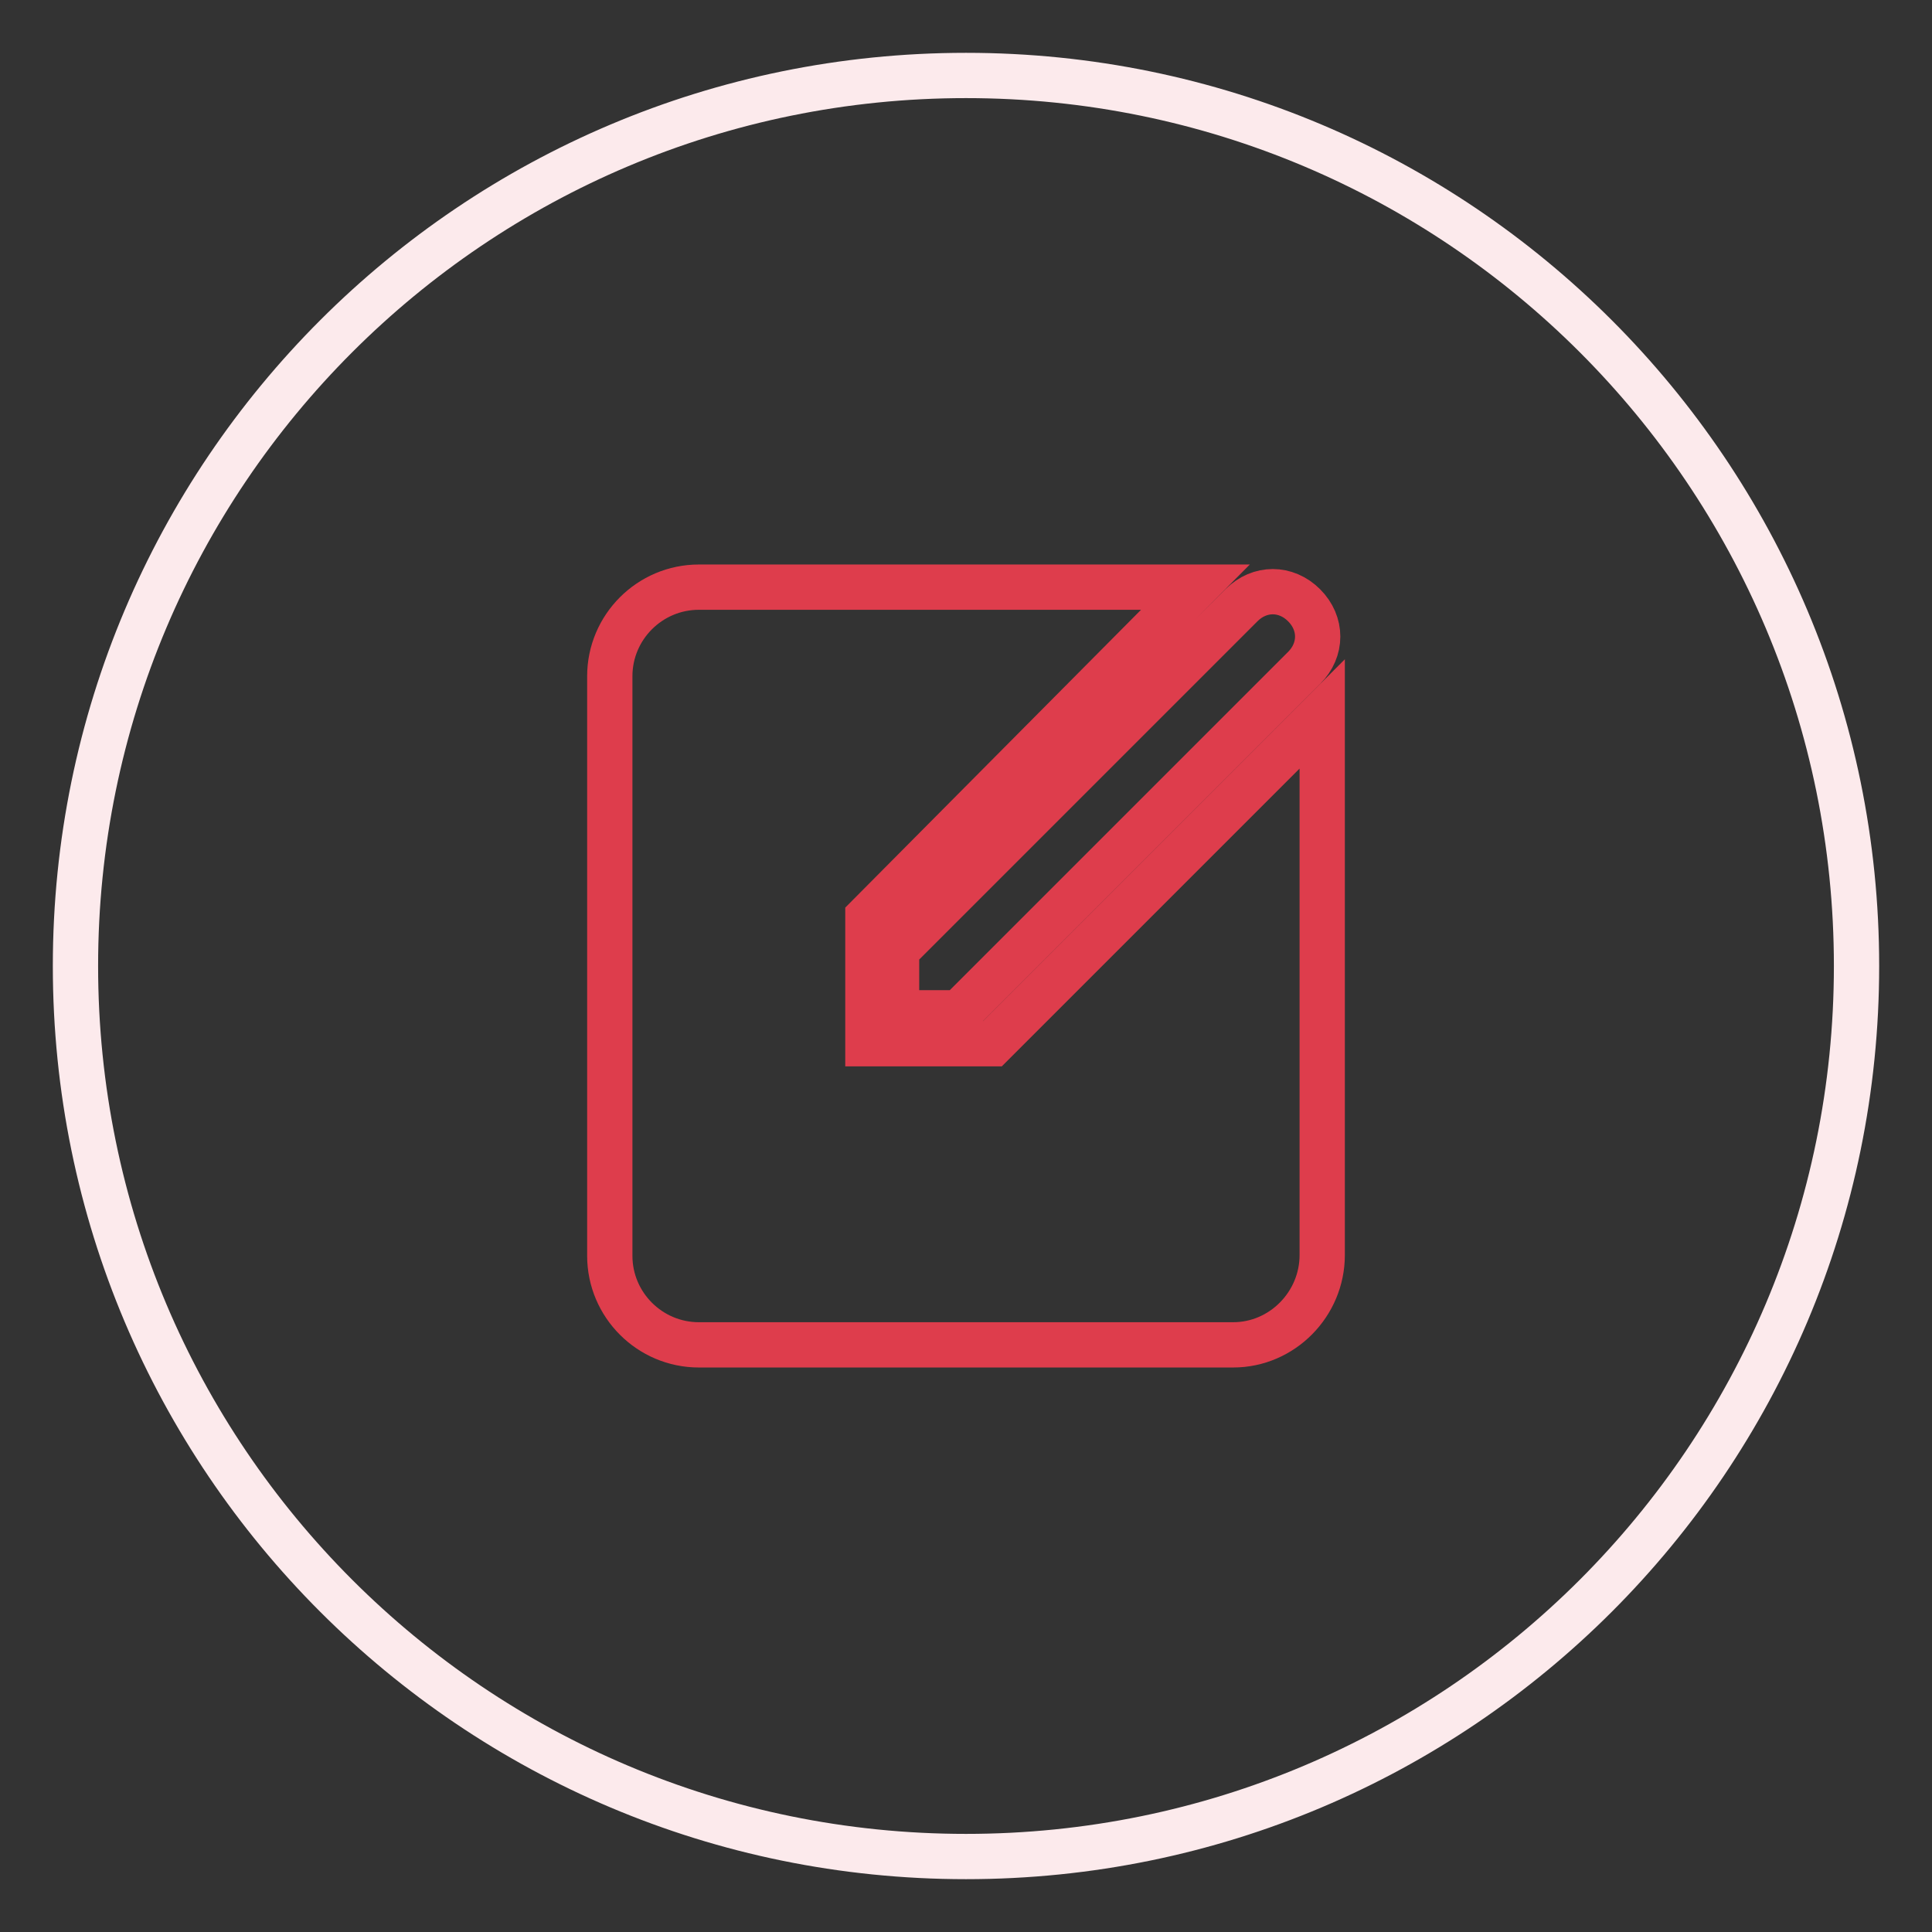
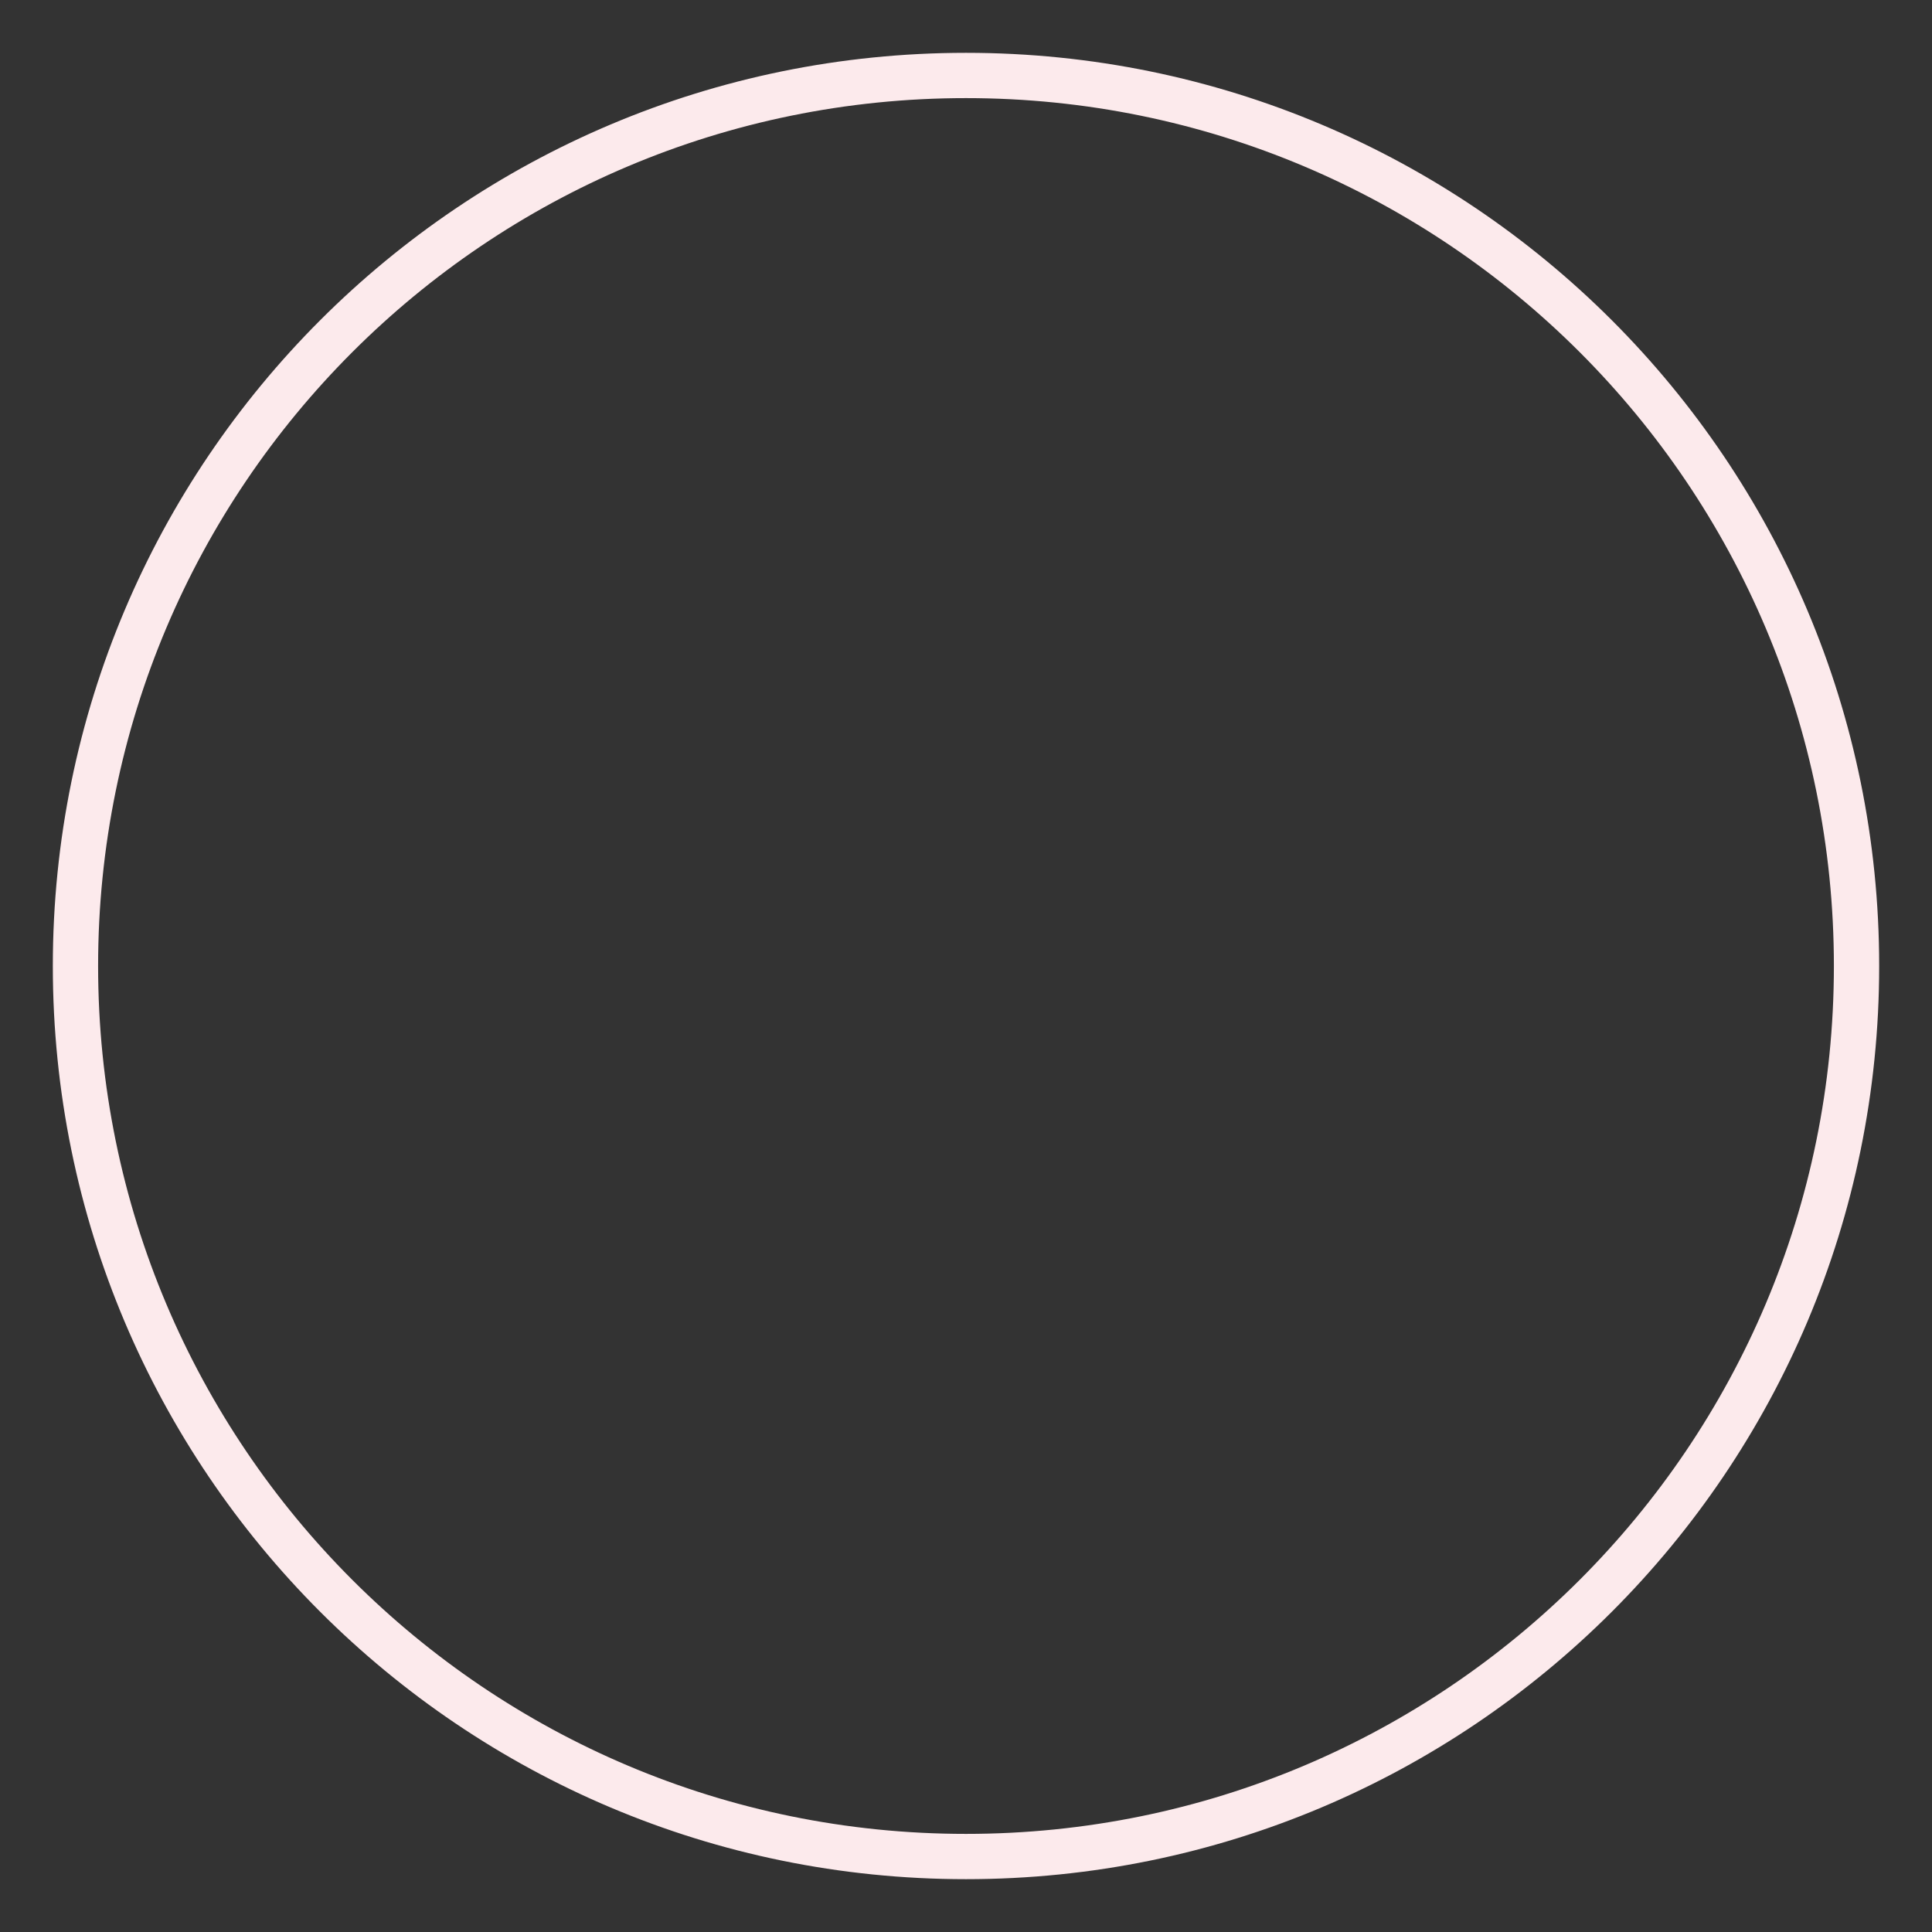
<svg xmlns="http://www.w3.org/2000/svg" version="1.1" x="0px" y="0px" viewBox="0 0 256 256" enable-background="new 0 0 256 256" xml:space="preserve">
  <rect x="0" y="0" width="256" height="256" fill="#333333" stroke="none" />
  <g>
    <path stroke-width="6" fill-opacity="0" stroke="#fceaec" d="M10,128c0,65.2,52.8,118,118,118c65.2,0,118-52.8,118-118c0-65.2-52.8-118-118-118C62.8,10,10,62.8,10,128z " />
-     <path stroke-width="6" fill-opacity="0" stroke="#de3d4c" d="M163.4,178.2H92.6c-6.5,0-11.8-5.3-11.8-11.8V89.6c0-6.5,5.3-11.8,11.8-11.8h65.8L115,121.5v16.8h16.5 l43.7-43.7v71.7C175.2,172.8,169.9,178.2,163.4,178.2L163.4,178.2z M127.1,134.2h-8.3v-8.3l45.7-45.7c2.4-2.4,5.9-2.4,8.3,0 c2.4,2.4,2.4,5.9,0,8.3L127.1,134.2z" />
  </g>
</svg>